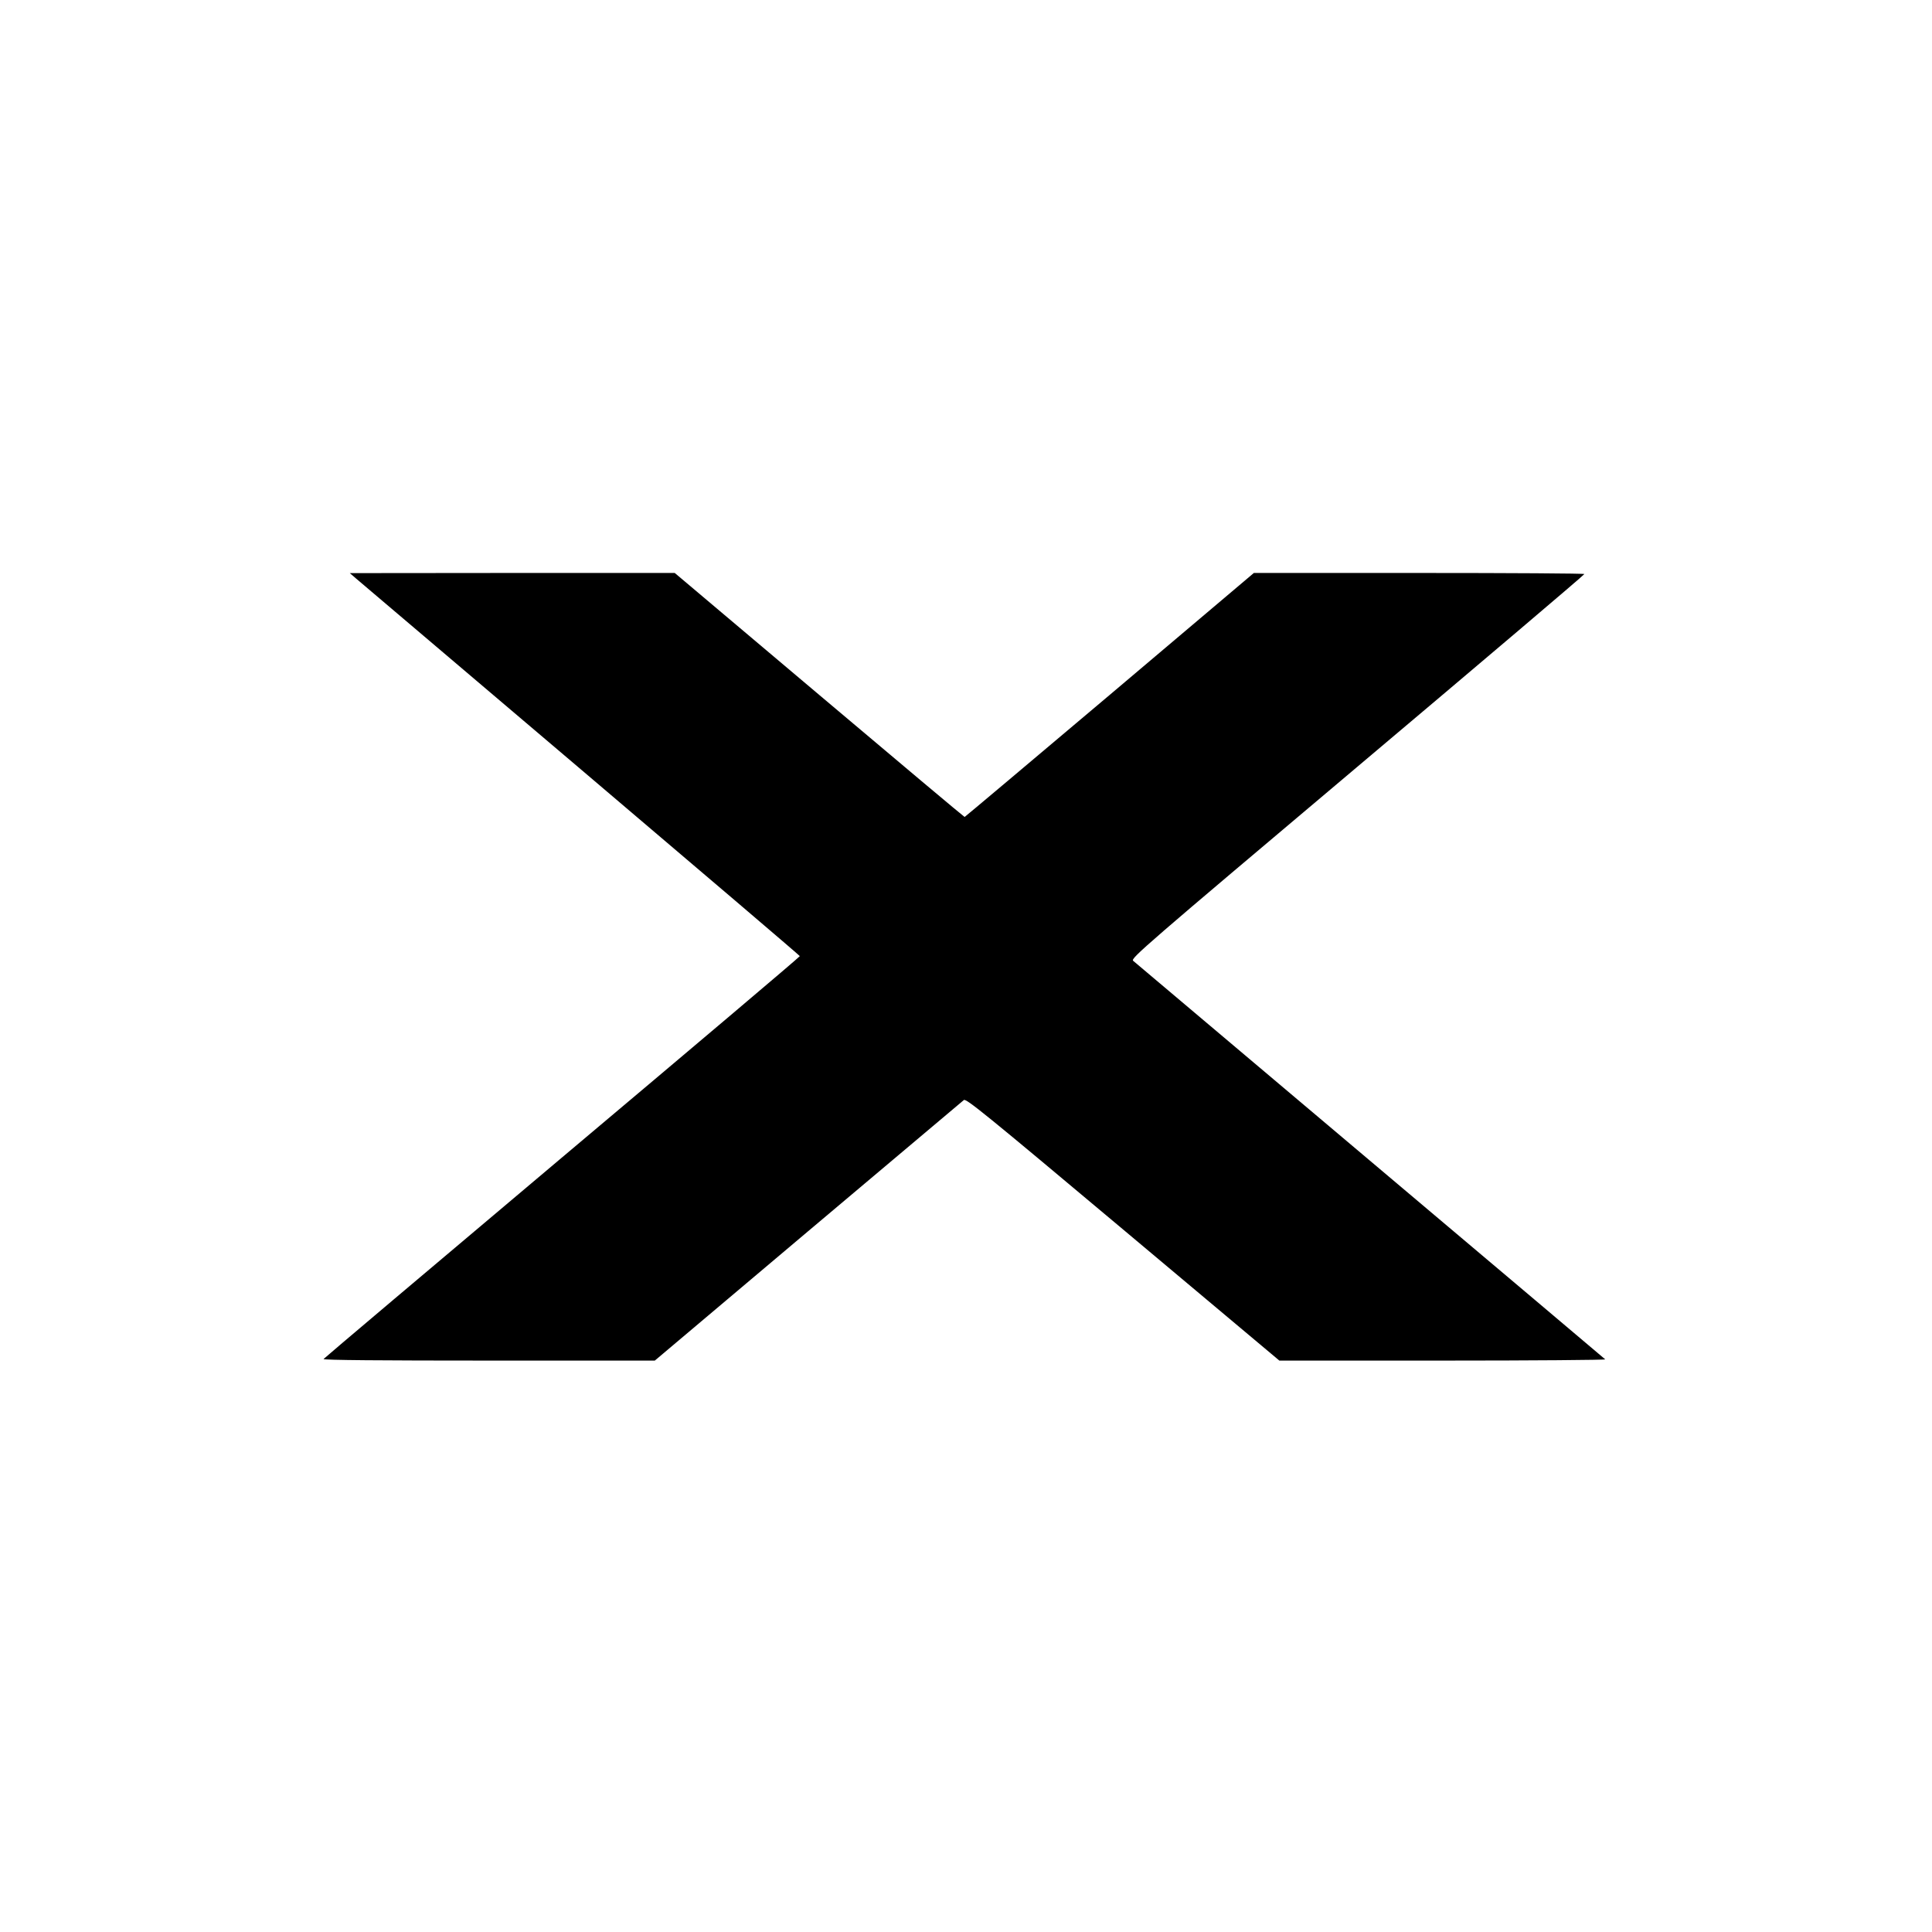
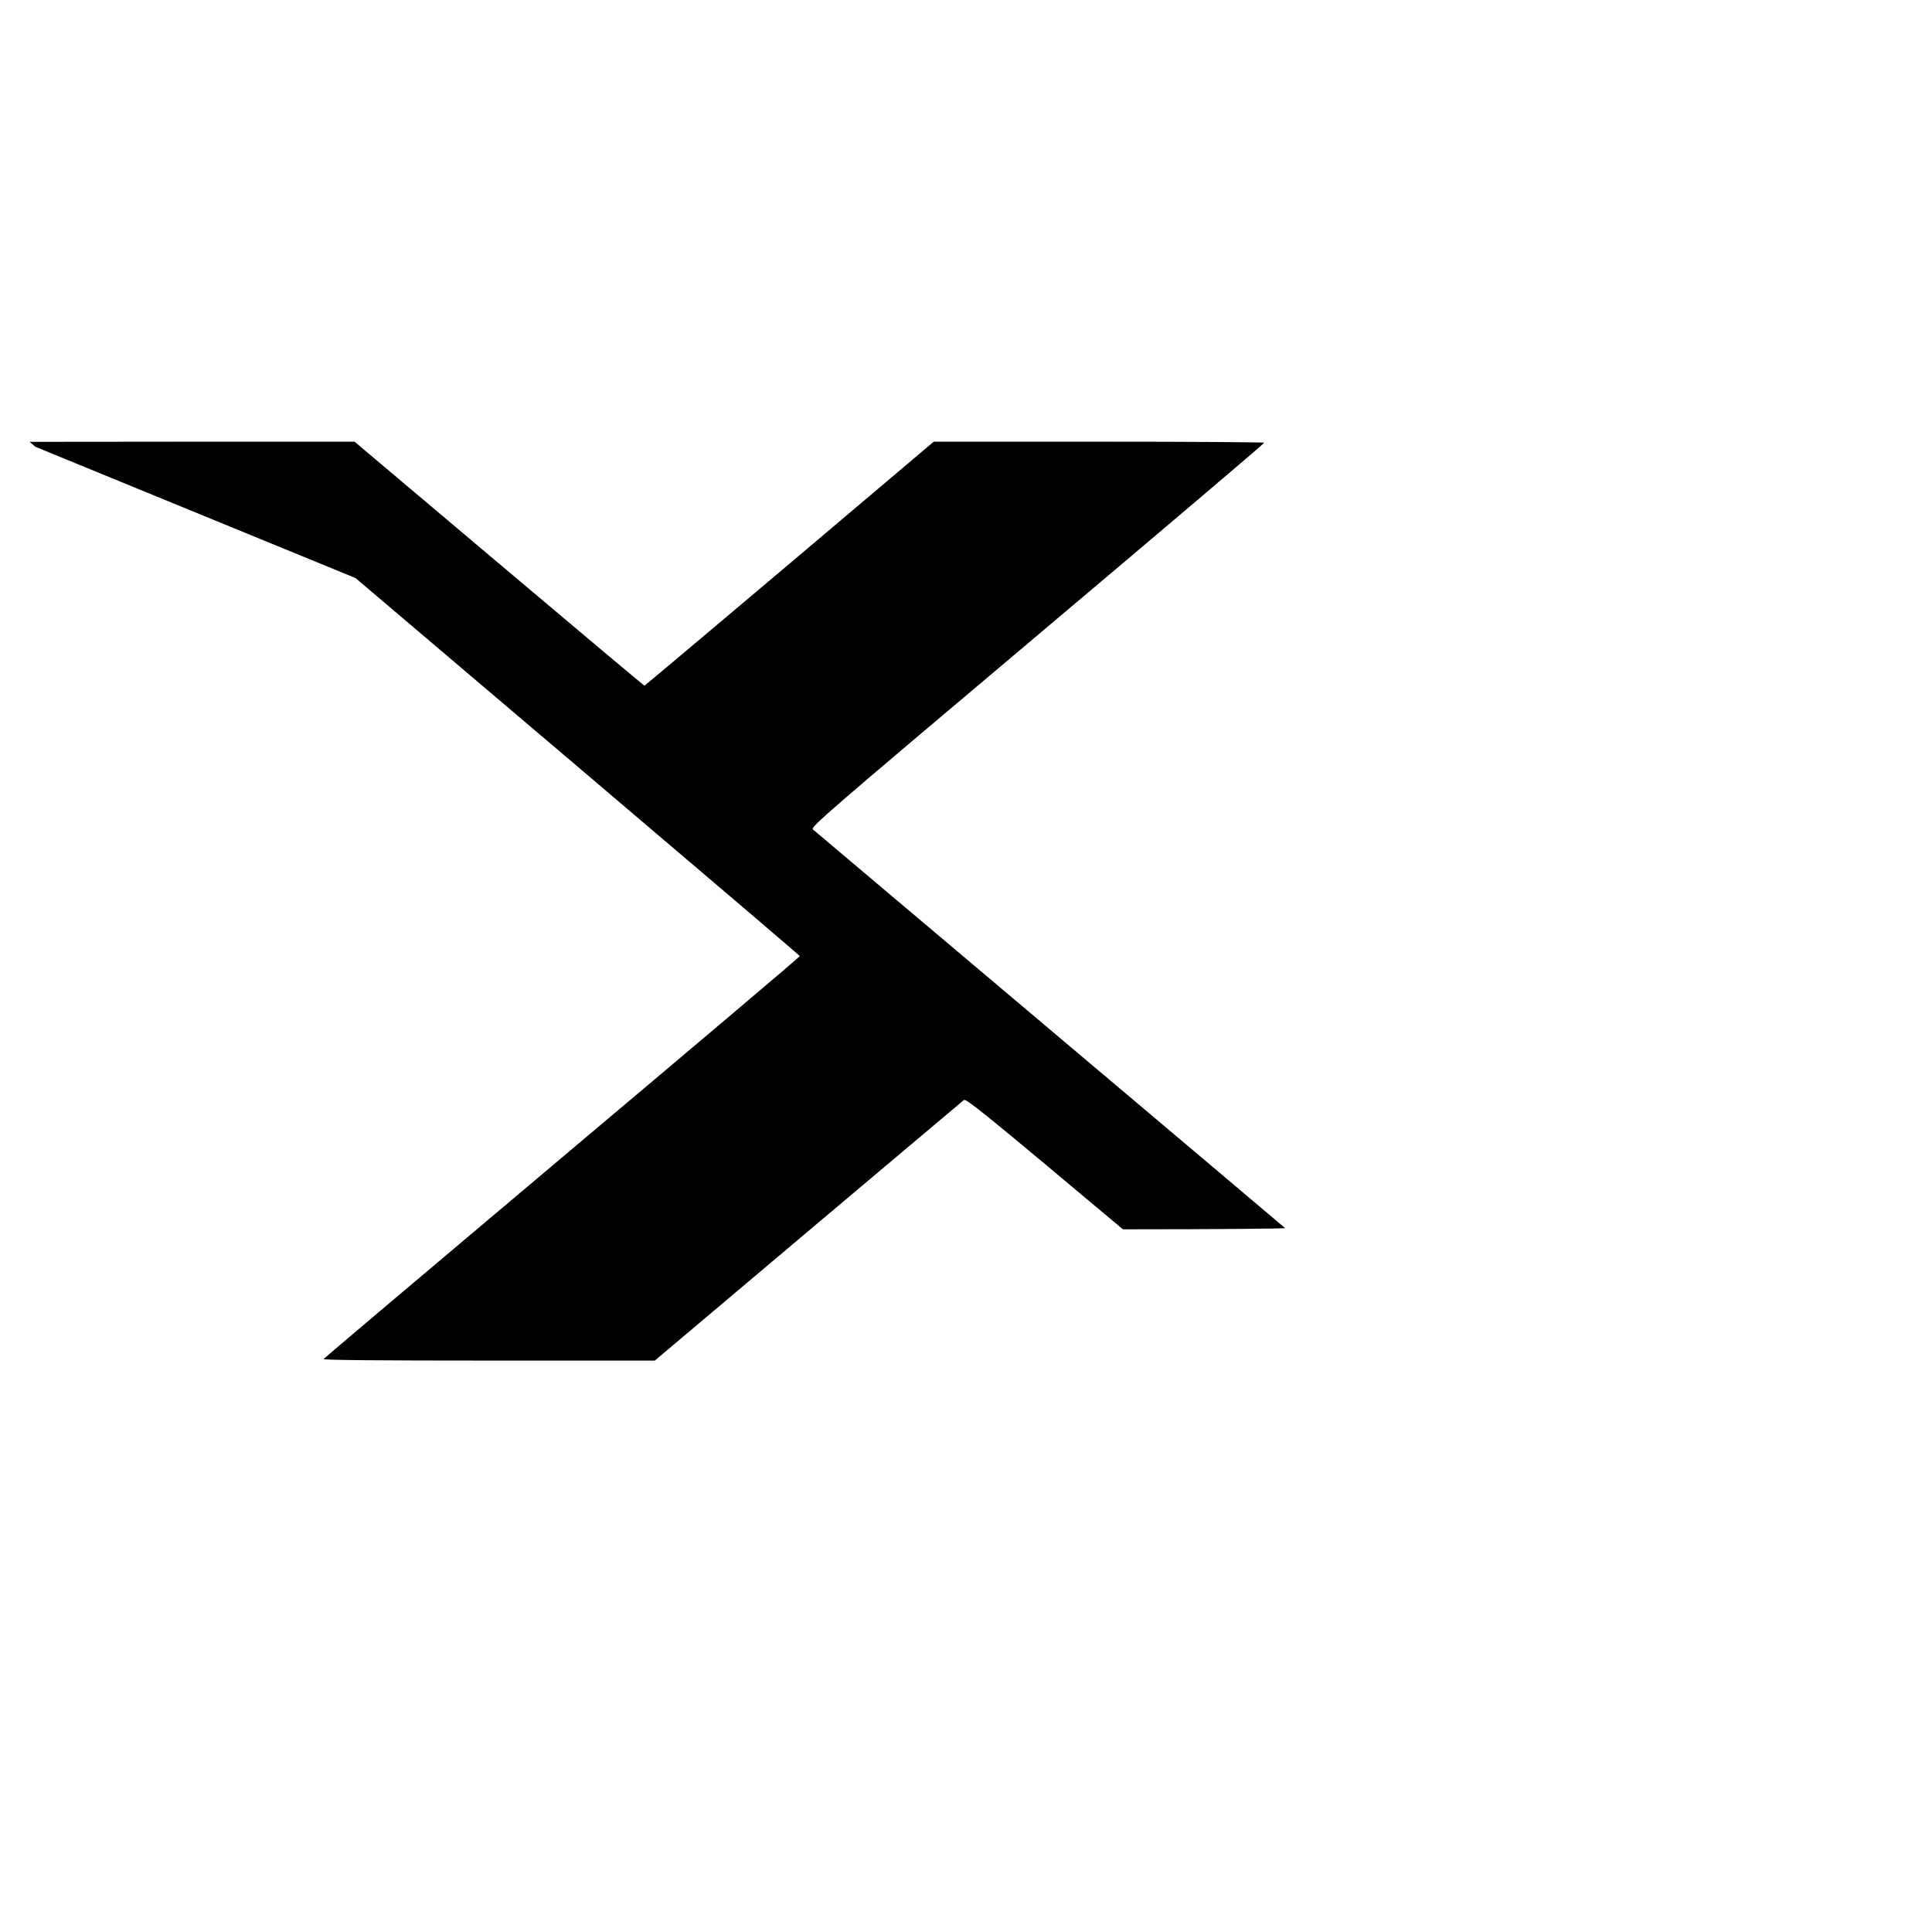
<svg xmlns="http://www.w3.org/2000/svg" version="1.0" width="1251pt" height="1251pt" viewBox="0 0 1251 1251" preserveAspectRatio="xMidYMid meet">
  <g transform="translate(0,1251) scale(0.1,-0.1)" fill="#000000" stroke="none">
-     <path d="M2302 8767 c21 -18 676 -574 1457 -1237 781 -663 1420 -1208 1420 -1211 1 -4 -692 -590 -1539 -1303 -846 -713 -1542 -1301 -1545 -1306 -4 -7 375 -10 1069 -10 l1076 0 992 837 c546 460 1000 842 1009 850 14 12 135 -86 1030 -837 l1013 -850 1060 0 c583 0 1056 4 1050 8 -5 5 -691 584 -1524 1287 -833 703 -1523 1285 -1533 1294 -16 16 73 93 1452 1256 809 682 1470 1243 1470 1248 1 4 -481 7 -1070 7 l-1070 0 -934 -790 c-514 -434 -937 -790 -939 -790 -3 0 -427 356 -941 790 l-936 790 -1052 0 -1052 -1 37 -32z" />
+     <path d="M2302 8767 c21 -18 676 -574 1457 -1237 781 -663 1420 -1208 1420 -1211 1 -4 -692 -590 -1539 -1303 -846 -713 -1542 -1301 -1545 -1306 -4 -7 375 -10 1069 -10 l1076 0 992 837 c546 460 1000 842 1009 850 14 12 135 -86 1030 -837 c583 0 1056 4 1050 8 -5 5 -691 584 -1524 1287 -833 703 -1523 1285 -1533 1294 -16 16 73 93 1452 1256 809 682 1470 1243 1470 1248 1 4 -481 7 -1070 7 l-1070 0 -934 -790 c-514 -434 -937 -790 -939 -790 -3 0 -427 356 -941 790 l-936 790 -1052 0 -1052 -1 37 -32z" />
  </g>
</svg>